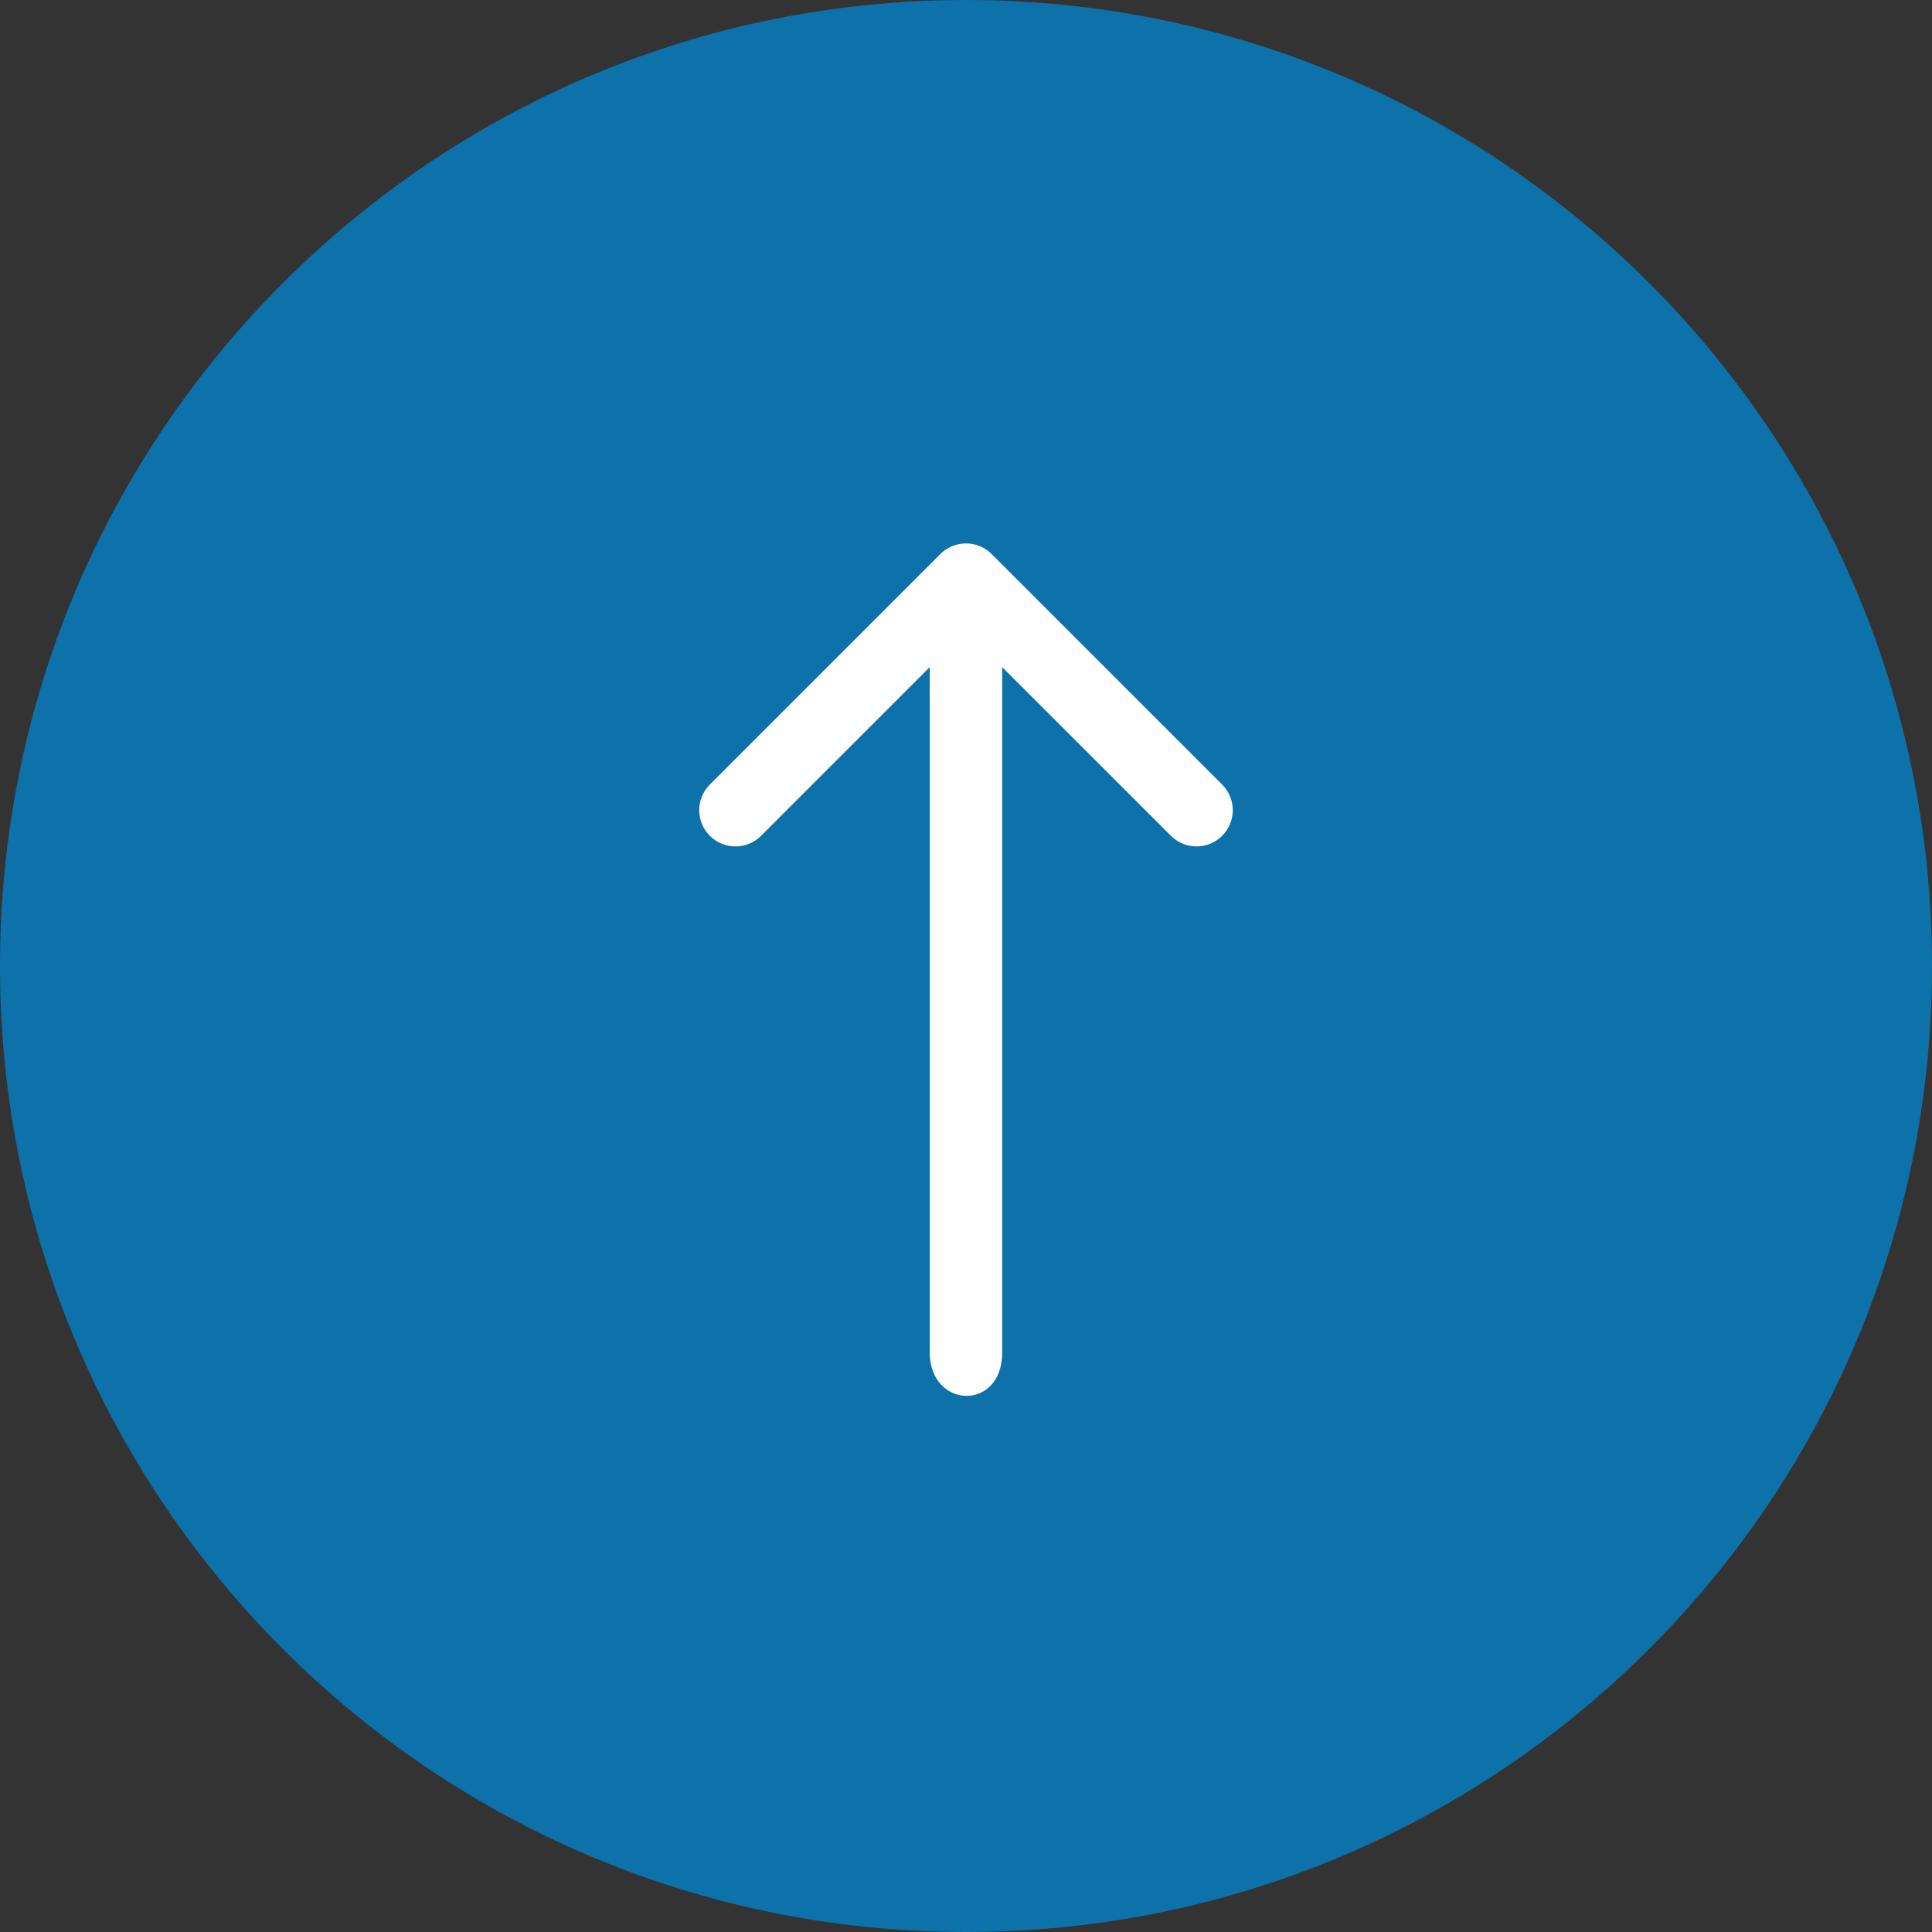
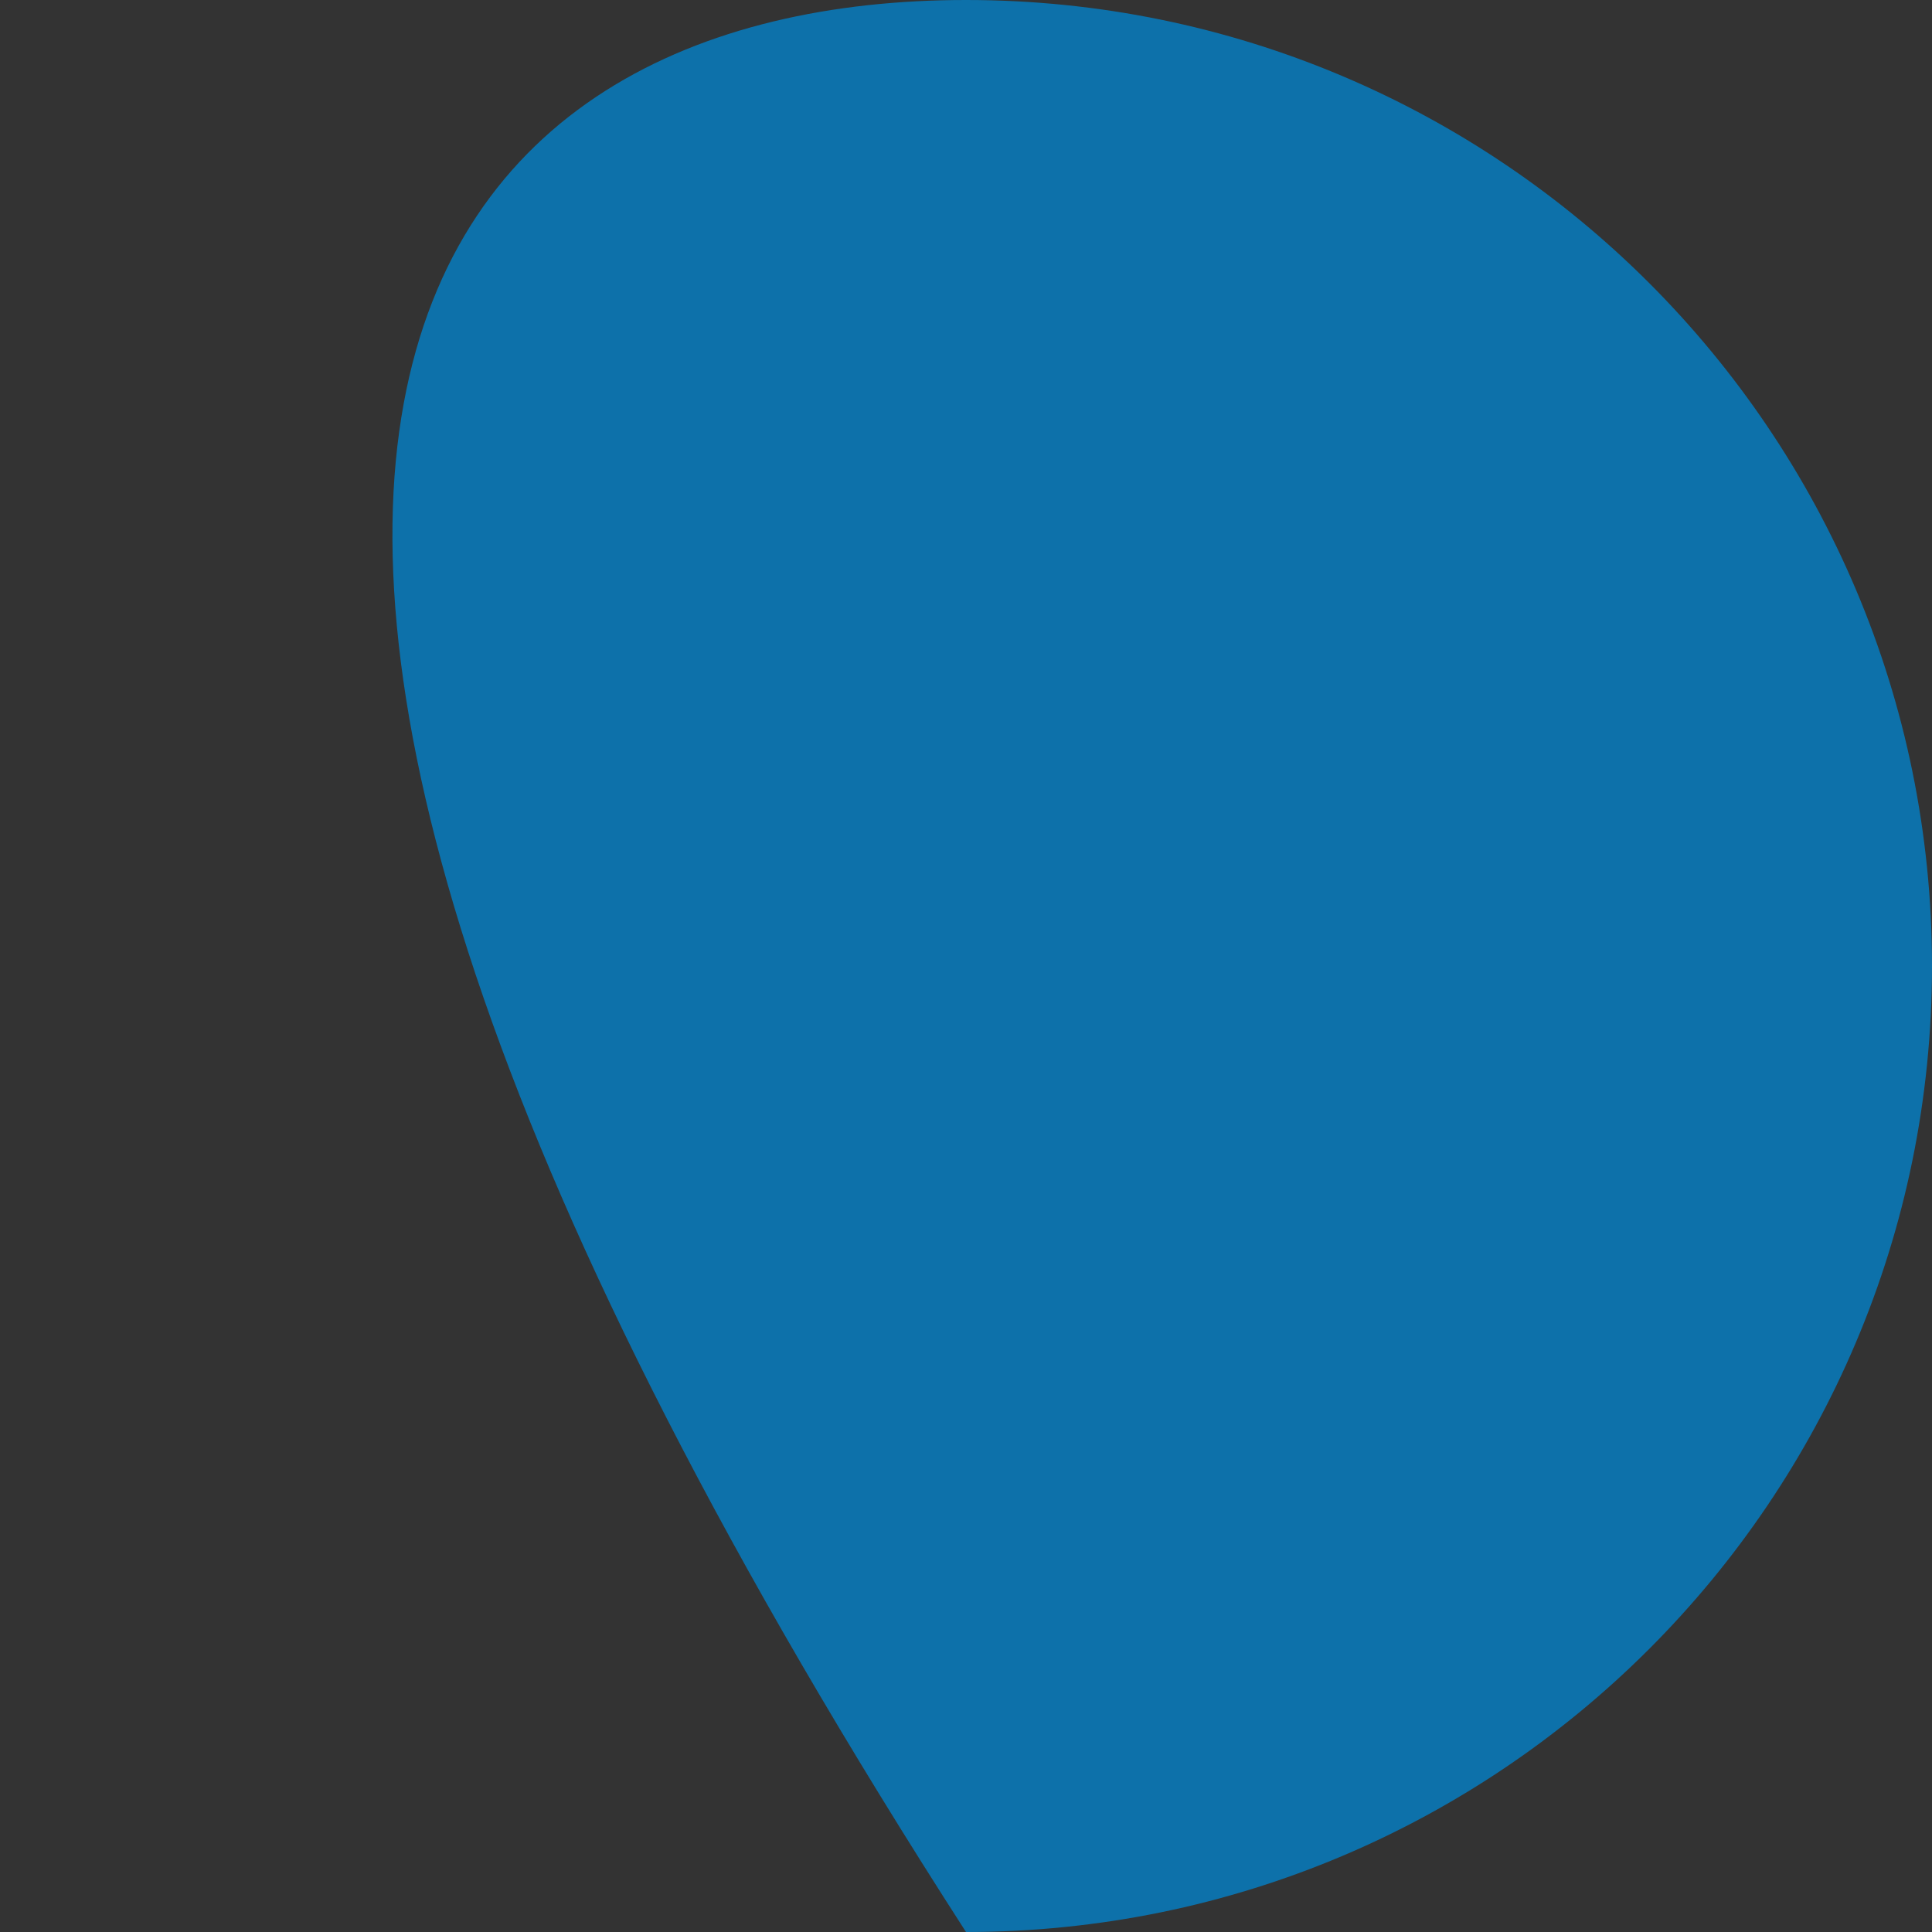
<svg xmlns="http://www.w3.org/2000/svg" width="46" height="46" viewBox="0 0 46 46" fill="none">
  <rect x="0" y="0" width="46" height="46" fill="#333333" stroke="none" />
-   <path d="M23 0C35.703 0 46 10.297 46 23C46 35.703 35.703 46 23 46C10.297 46 0 35.703 0 23C0 10.297 10.297 0 23 0Z" fill="#0D71AA" />
-   <path fill-rule="evenodd" clip-rule="evenodd" d="M16.901 18.68L22.39 13.191C22.727 12.855 23.273 12.855 23.61 13.191L29.099 18.68C29.436 19.017 29.436 19.563 29.099 19.9C28.762 20.237 28.216 20.237 27.879 19.9L23.862 15.884C23.862 15.884 23.862 30.79 23.862 32.201C23.862 33.613 22.137 33.546 22.137 32.201C22.137 30.856 22.137 15.884 22.137 15.884L18.121 19.9C17.784 20.237 17.238 20.237 16.901 19.9C16.564 19.563 16.564 19.017 16.901 18.68Z" fill="white" />
+   <path d="M23 0C35.703 0 46 10.297 46 23C46 35.703 35.703 46 23 46C0 10.297 10.297 0 23 0Z" fill="#0D71AA" />
</svg>